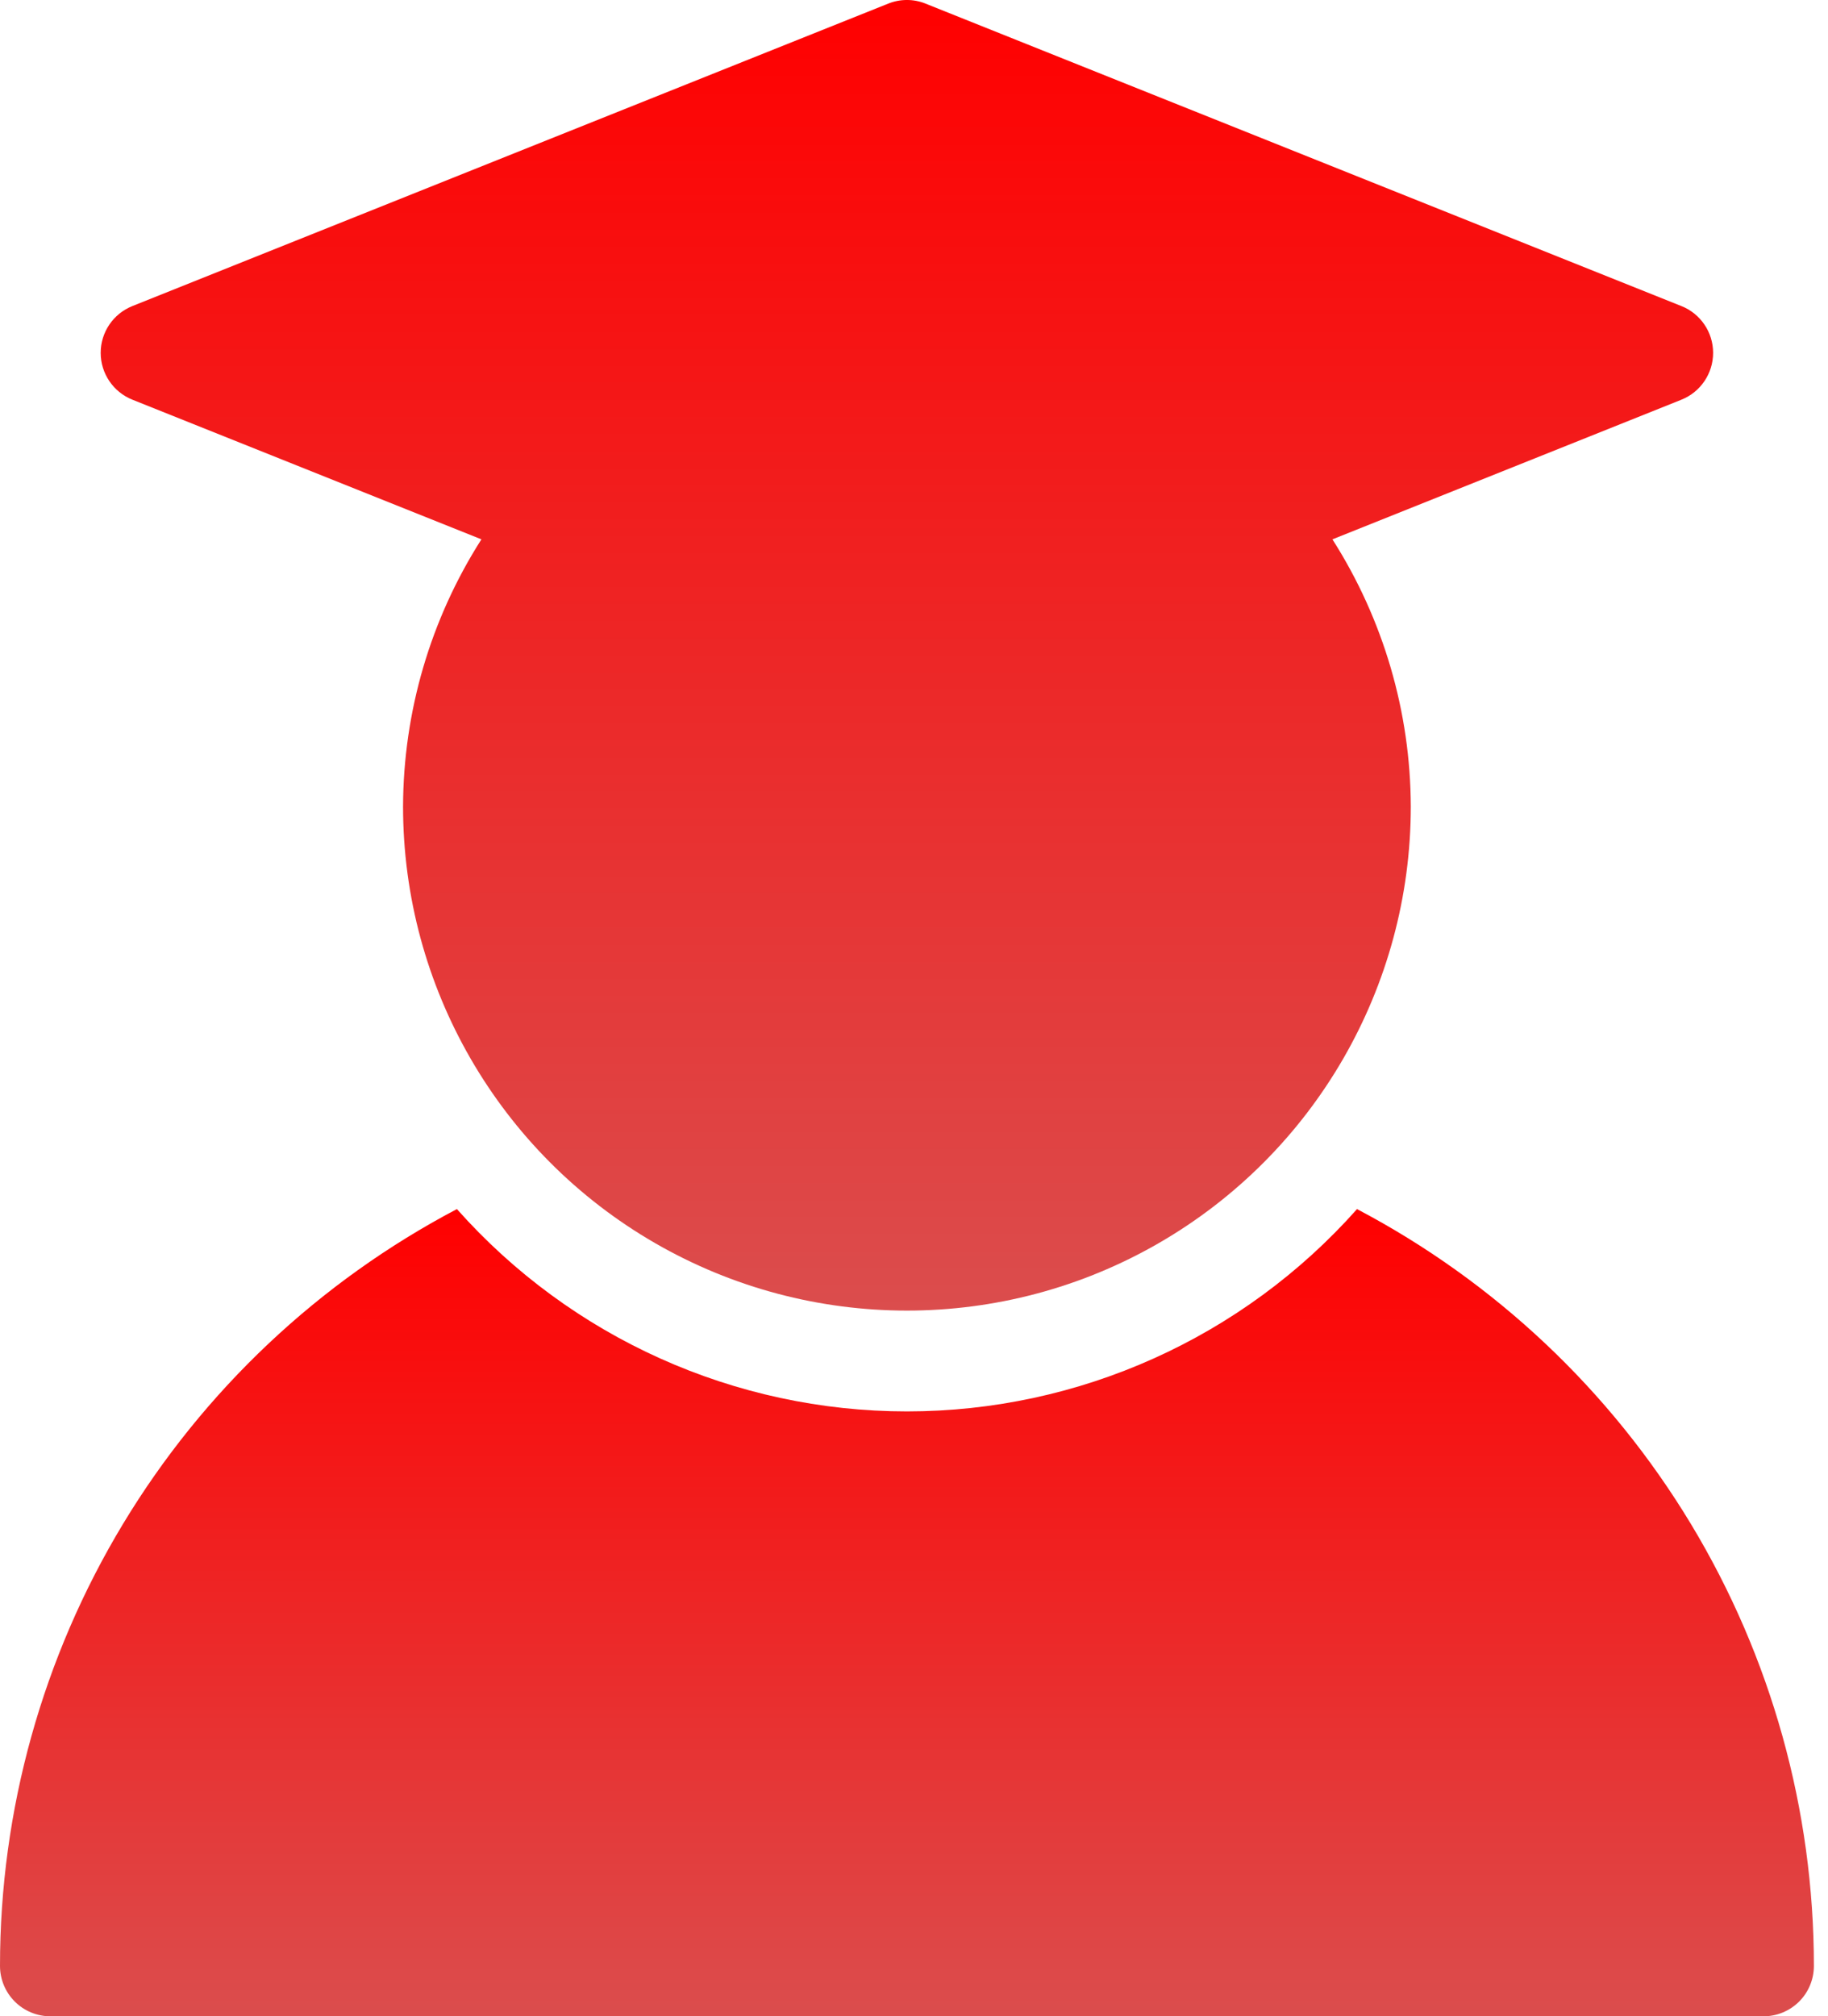
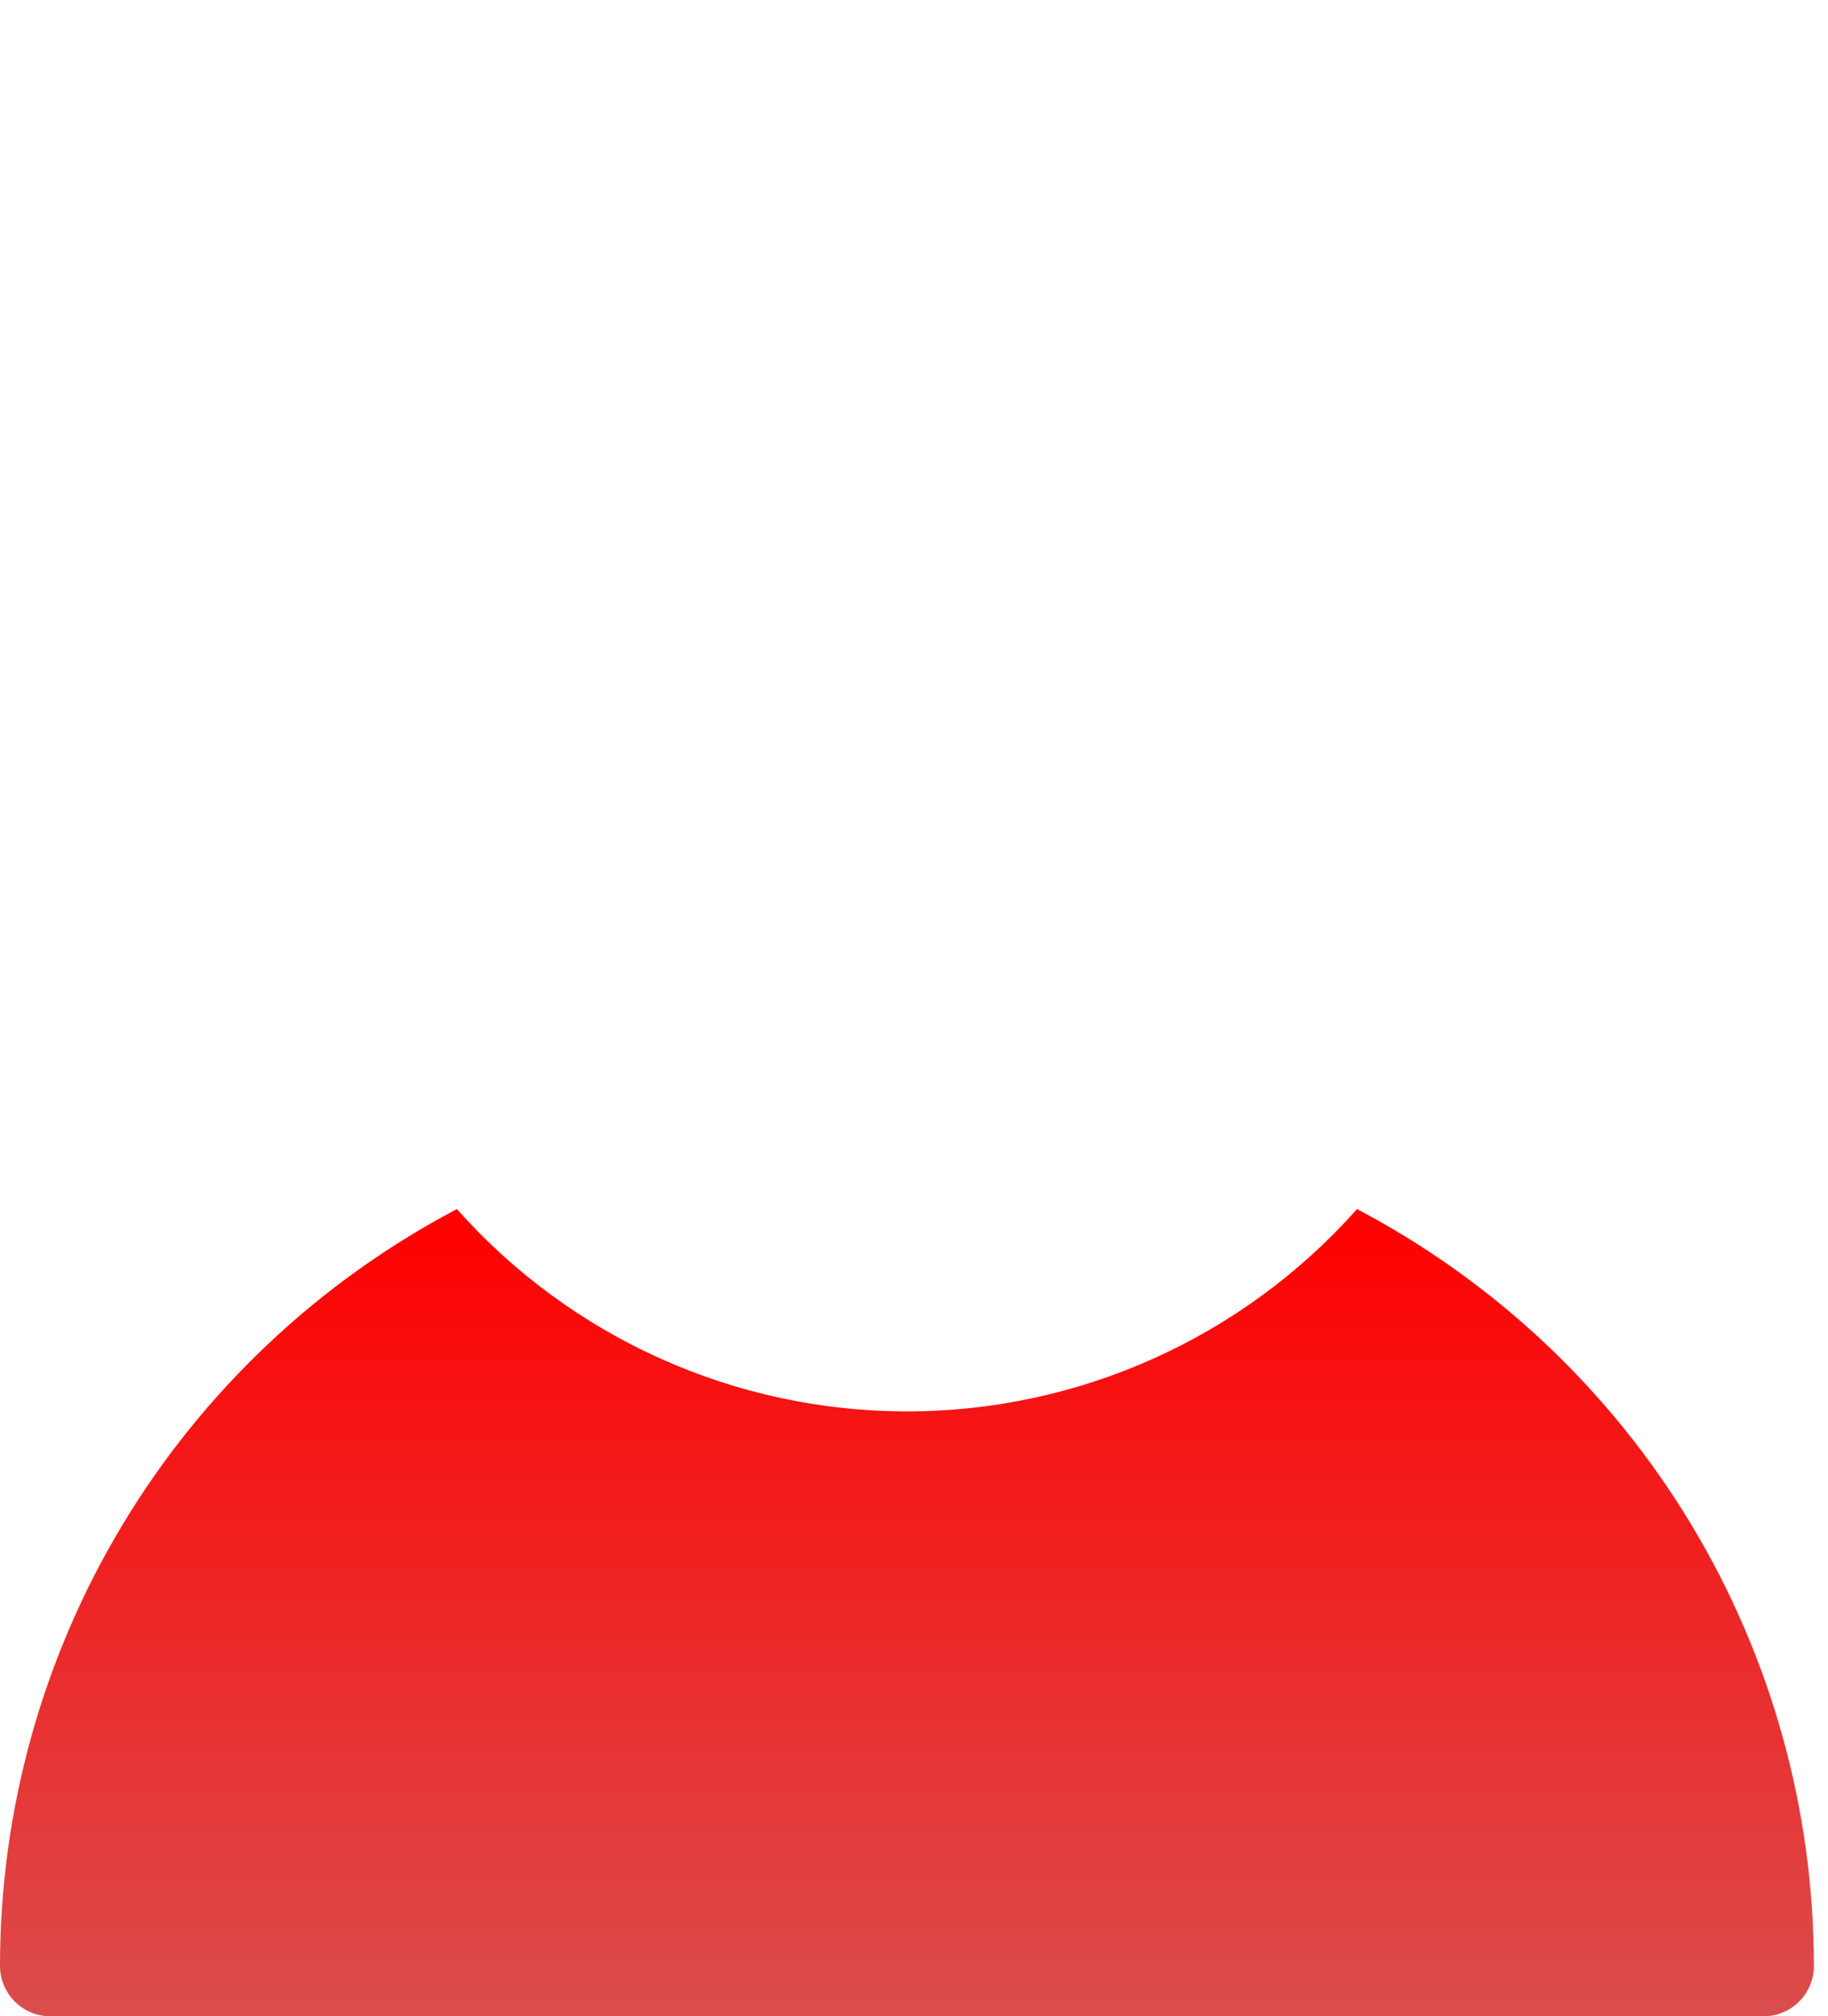
<svg xmlns="http://www.w3.org/2000/svg" width="39" height="43" viewBox="0 0 39 43" fill="none">
  <path d="M28.952 25.785C26.515 28.529 23.02 30.1 19.35 30.1C15.68 30.1 12.185 28.529 9.748 25.785C6.807 27.332 4.344 29.653 2.626 32.497C0.908 35.342 0 38.602 0 41.925C0 42.21 0.113 42.484 0.315 42.685C0.516 42.887 0.79 43 1.075 43H37.624C37.909 43 38.183 42.887 38.385 42.685C38.586 42.484 38.699 42.21 38.699 41.925C38.699 38.602 37.791 35.342 36.073 32.497C34.355 29.653 31.892 27.332 28.951 25.785H28.952Z" fill="url(#paint0_linear_581_21027)" />
-   <path d="M2.825 8.524L10.271 11.502C9.184 13.205 8.605 15.181 8.599 17.2C8.599 21.041 10.648 24.59 13.974 26.51C17.3 28.43 21.398 28.43 24.724 26.51C28.05 24.59 30.099 21.041 30.099 17.2C30.093 15.181 29.513 13.205 28.427 11.502L35.872 8.524C36.281 8.361 36.549 7.965 36.549 7.525C36.549 7.085 36.281 6.69 35.872 6.527L19.747 0.077C19.492 -0.026 19.206 -0.026 18.95 0.077L2.825 6.527C2.417 6.69 2.148 7.085 2.148 7.525C2.148 7.965 2.417 8.361 2.825 8.524L2.825 8.524Z" fill="url(#paint1_linear_581_21027)" />
  <defs>
    <linearGradient id="paint0_linear_581_21027" x1="19.349" y1="25.785" x2="19.349" y2="43" gradientUnits="userSpaceOnUse">
      <stop stop-color="#FF0000" />
      <stop offset="1" stop-color="#DB4D4D" />
    </linearGradient>
    <linearGradient id="paint1_linear_581_21027" x1="19.349" y1="0" x2="19.349" y2="27.95" gradientUnits="userSpaceOnUse">
      <stop stop-color="#FF0000" />
      <stop offset="1" stop-color="#DB4D4D" />
    </linearGradient>
  </defs>
</svg>